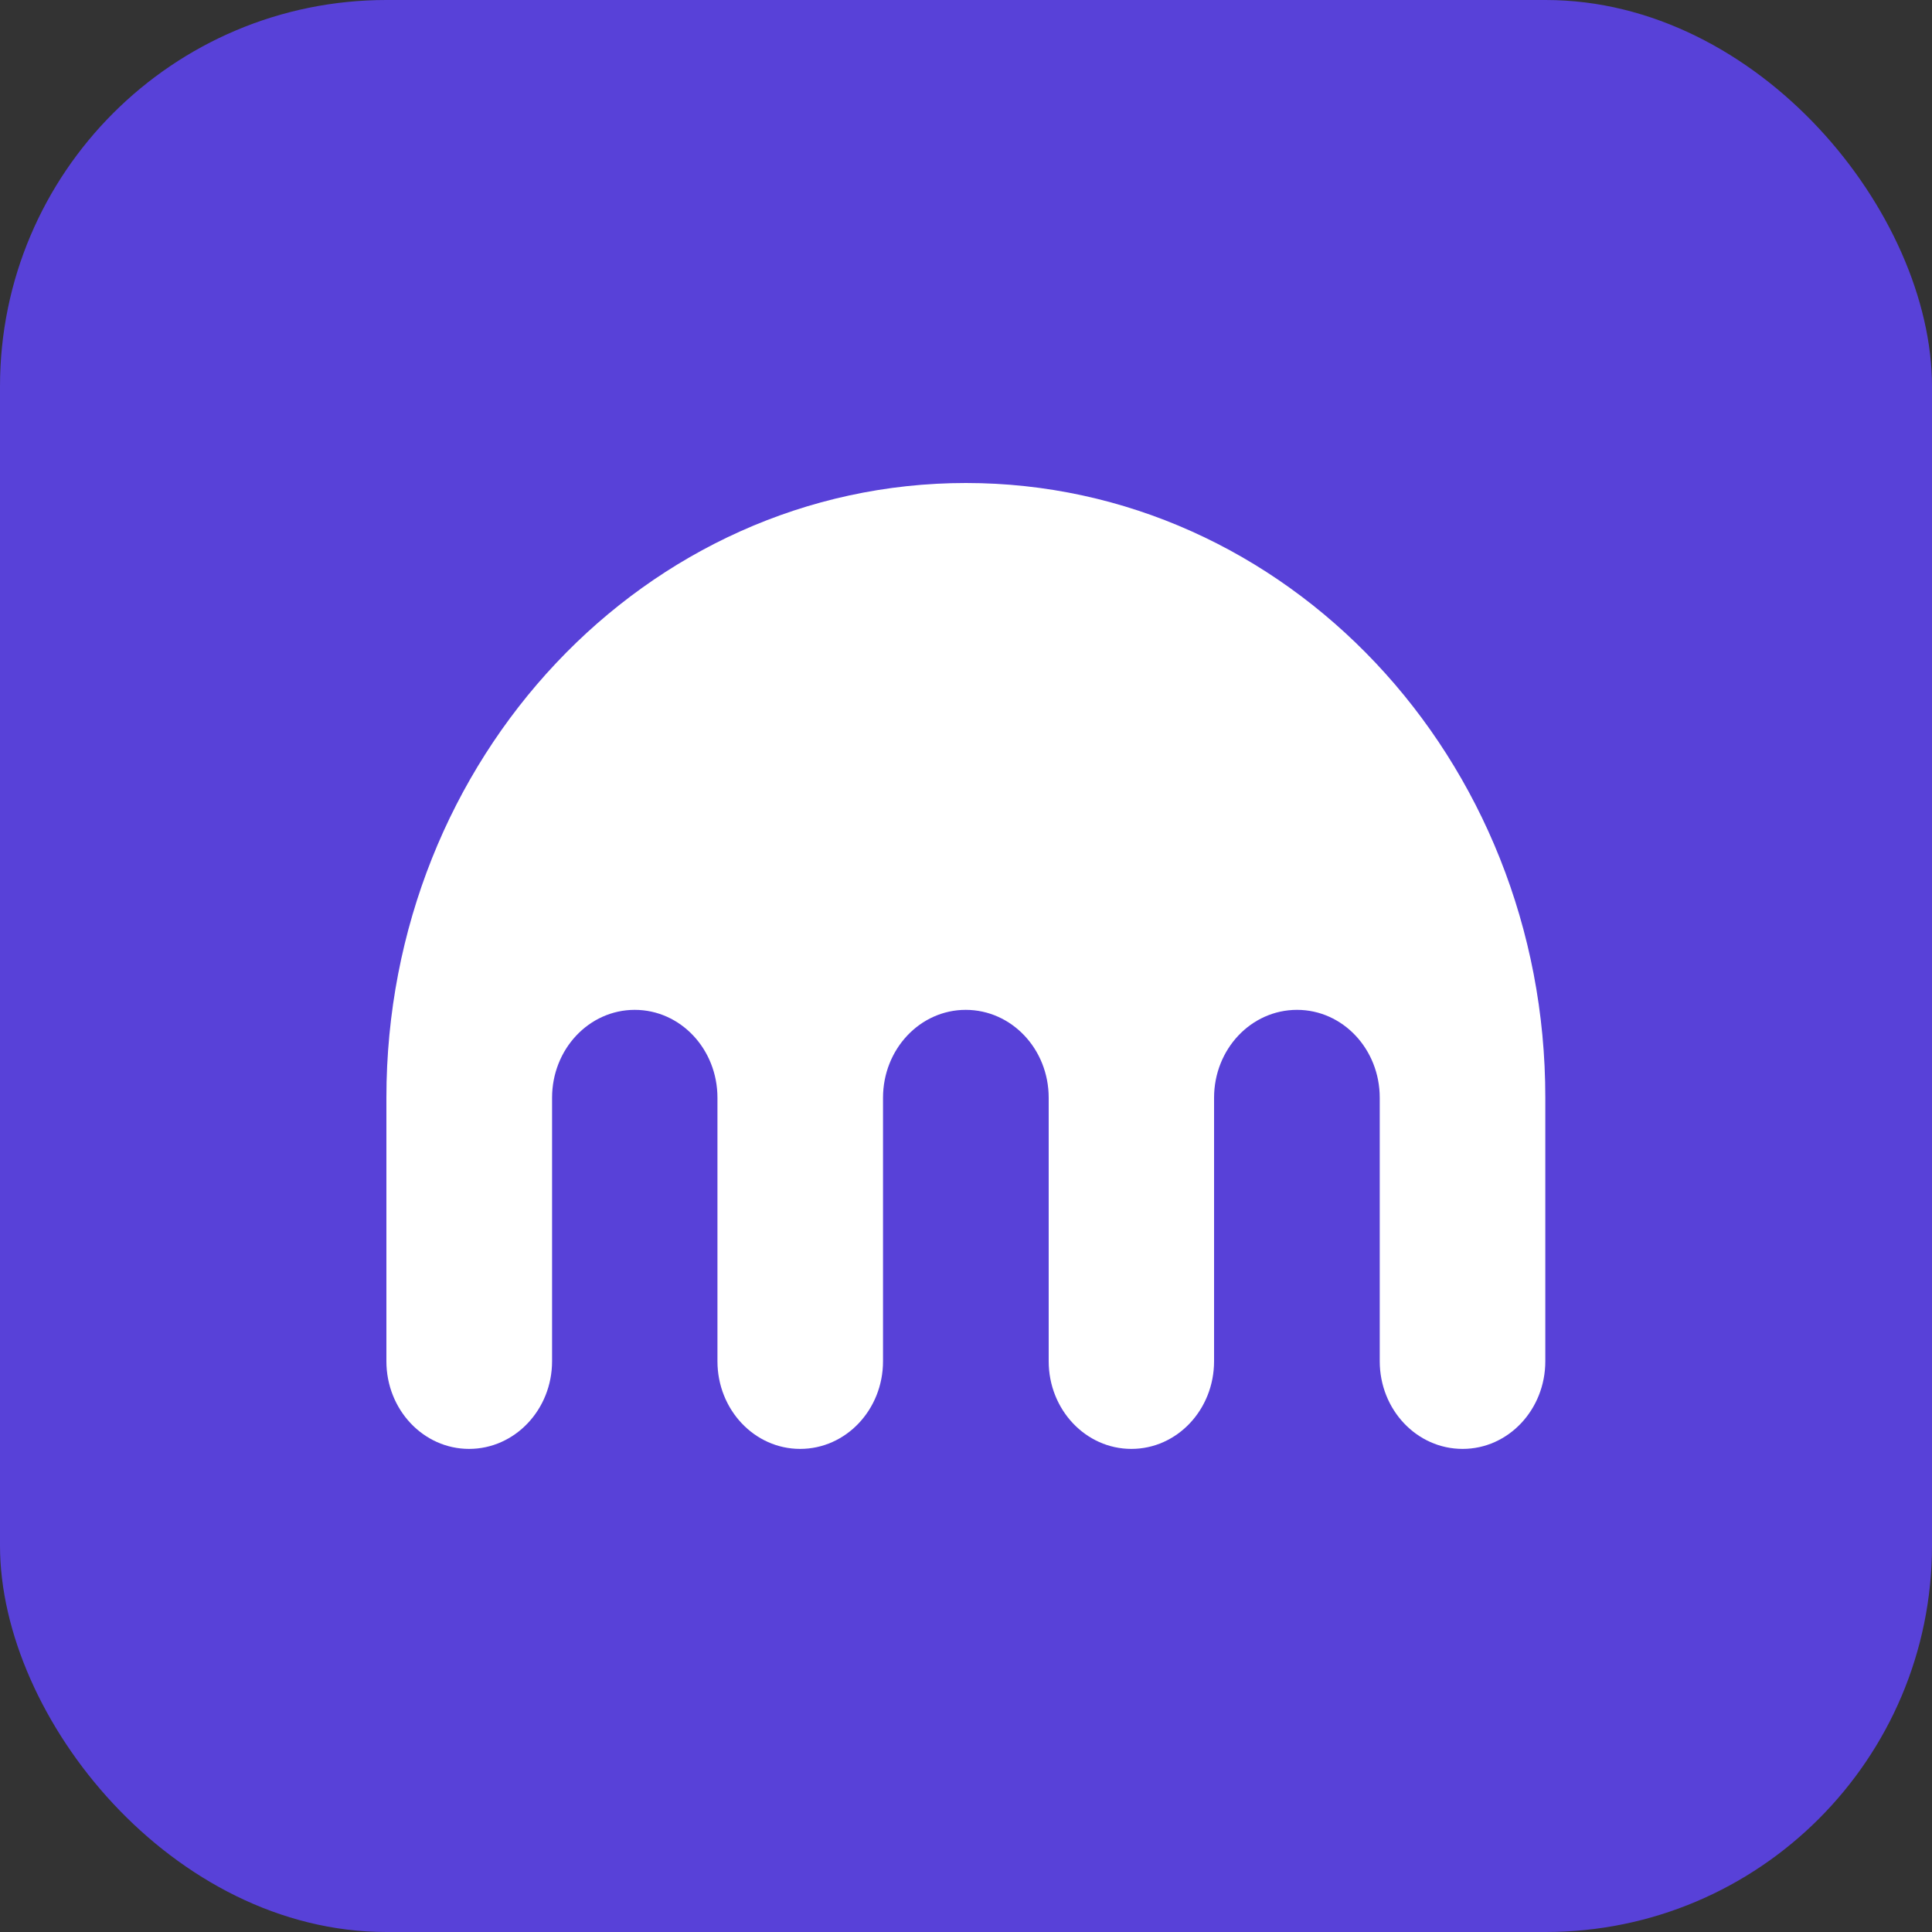
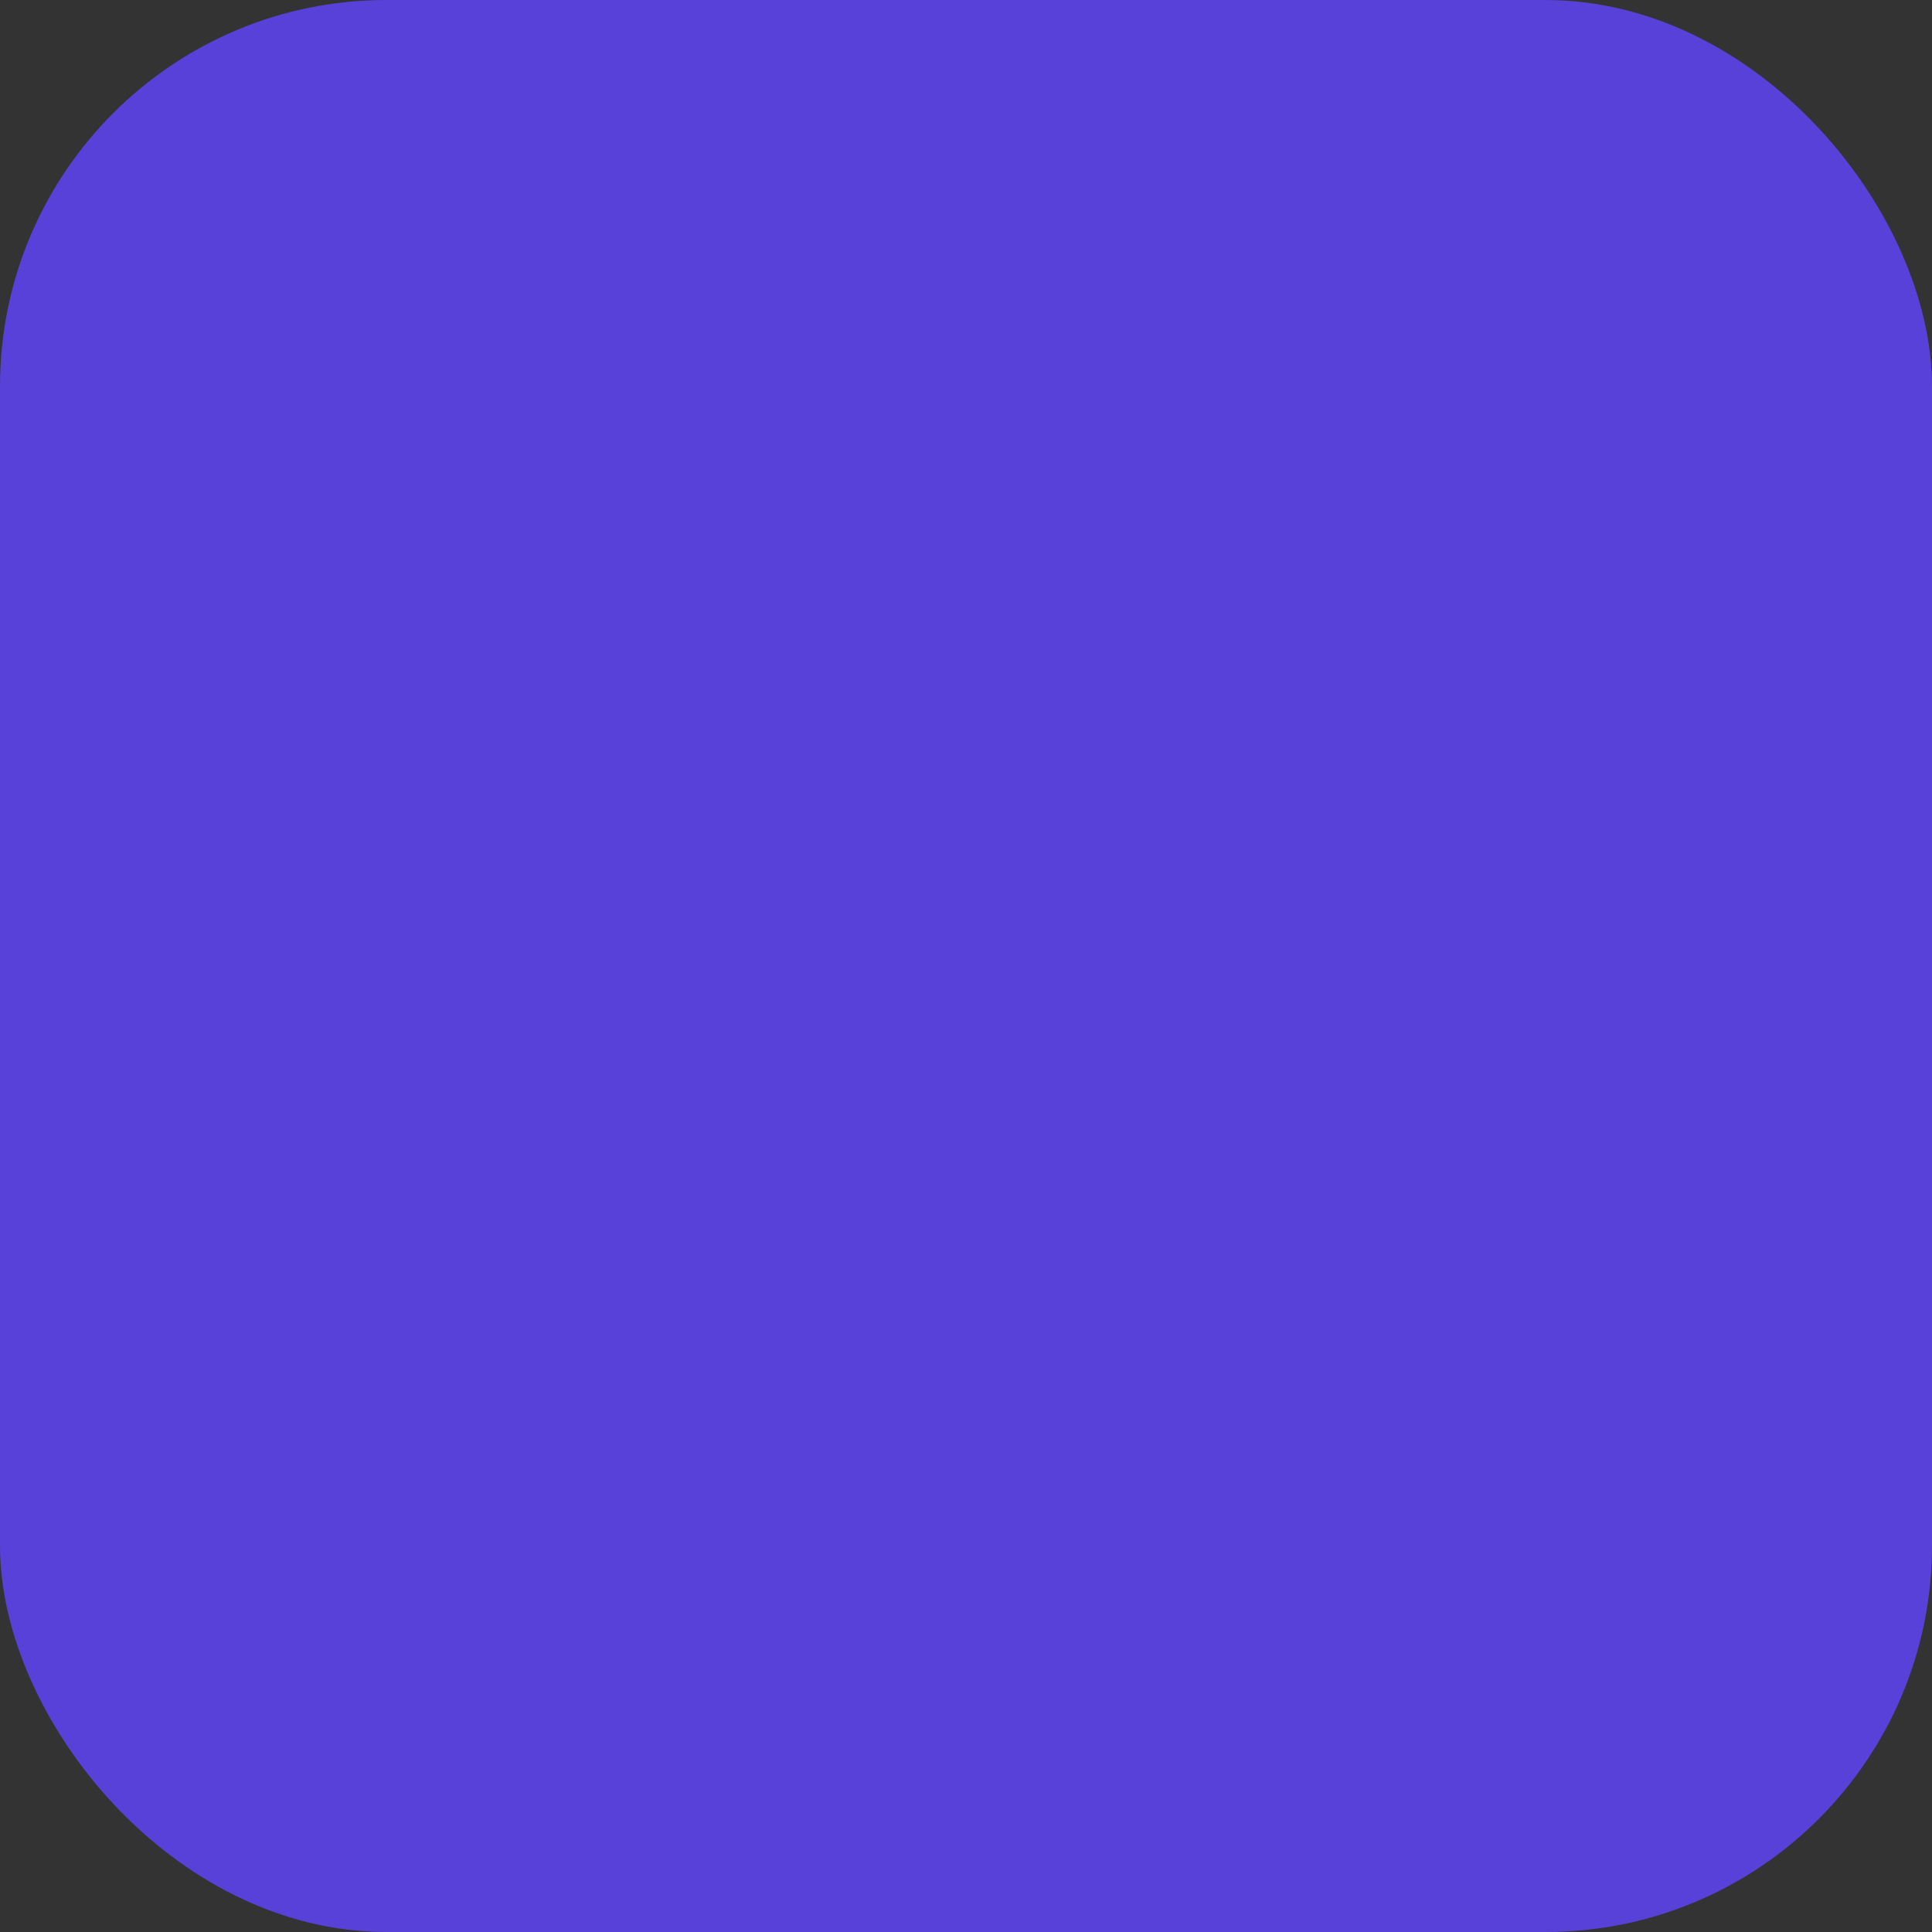
<svg xmlns="http://www.w3.org/2000/svg" fill="none" viewBox="0 0 20 20">
  <rect x="0" y="0" width="20" height="20" fill="#333333" stroke="none" />
  <rect width="20" height="20" fill="#5841D8" rx="4" />
-   <path fill="#fff" d="M9.999 5C6.686 5 4 7.849 4 11.364v2.727c0 .502.383.908.856.908s.859-.406.859-.908v-2.727c0-.503.382-.91.856-.91.473 0 .856.406.856.91v2.727c0 .502.383.908.856.908.474 0 .858-.406.858-.908v-2.727c0-.503.383-.91.856-.91.475 0 .859.406.859.91v2.727c0 .502.383.908.856.908.473 0 .856-.406.856-.908v-2.727c0-.503.383-.91.859-.91.473 0 .856.406.856.91v2.727c0 .502.383.908.858.908.473 0 .856-.406.856-.908v-2.727C16 7.849 13.313 5 9.999 5Z" />
</svg>